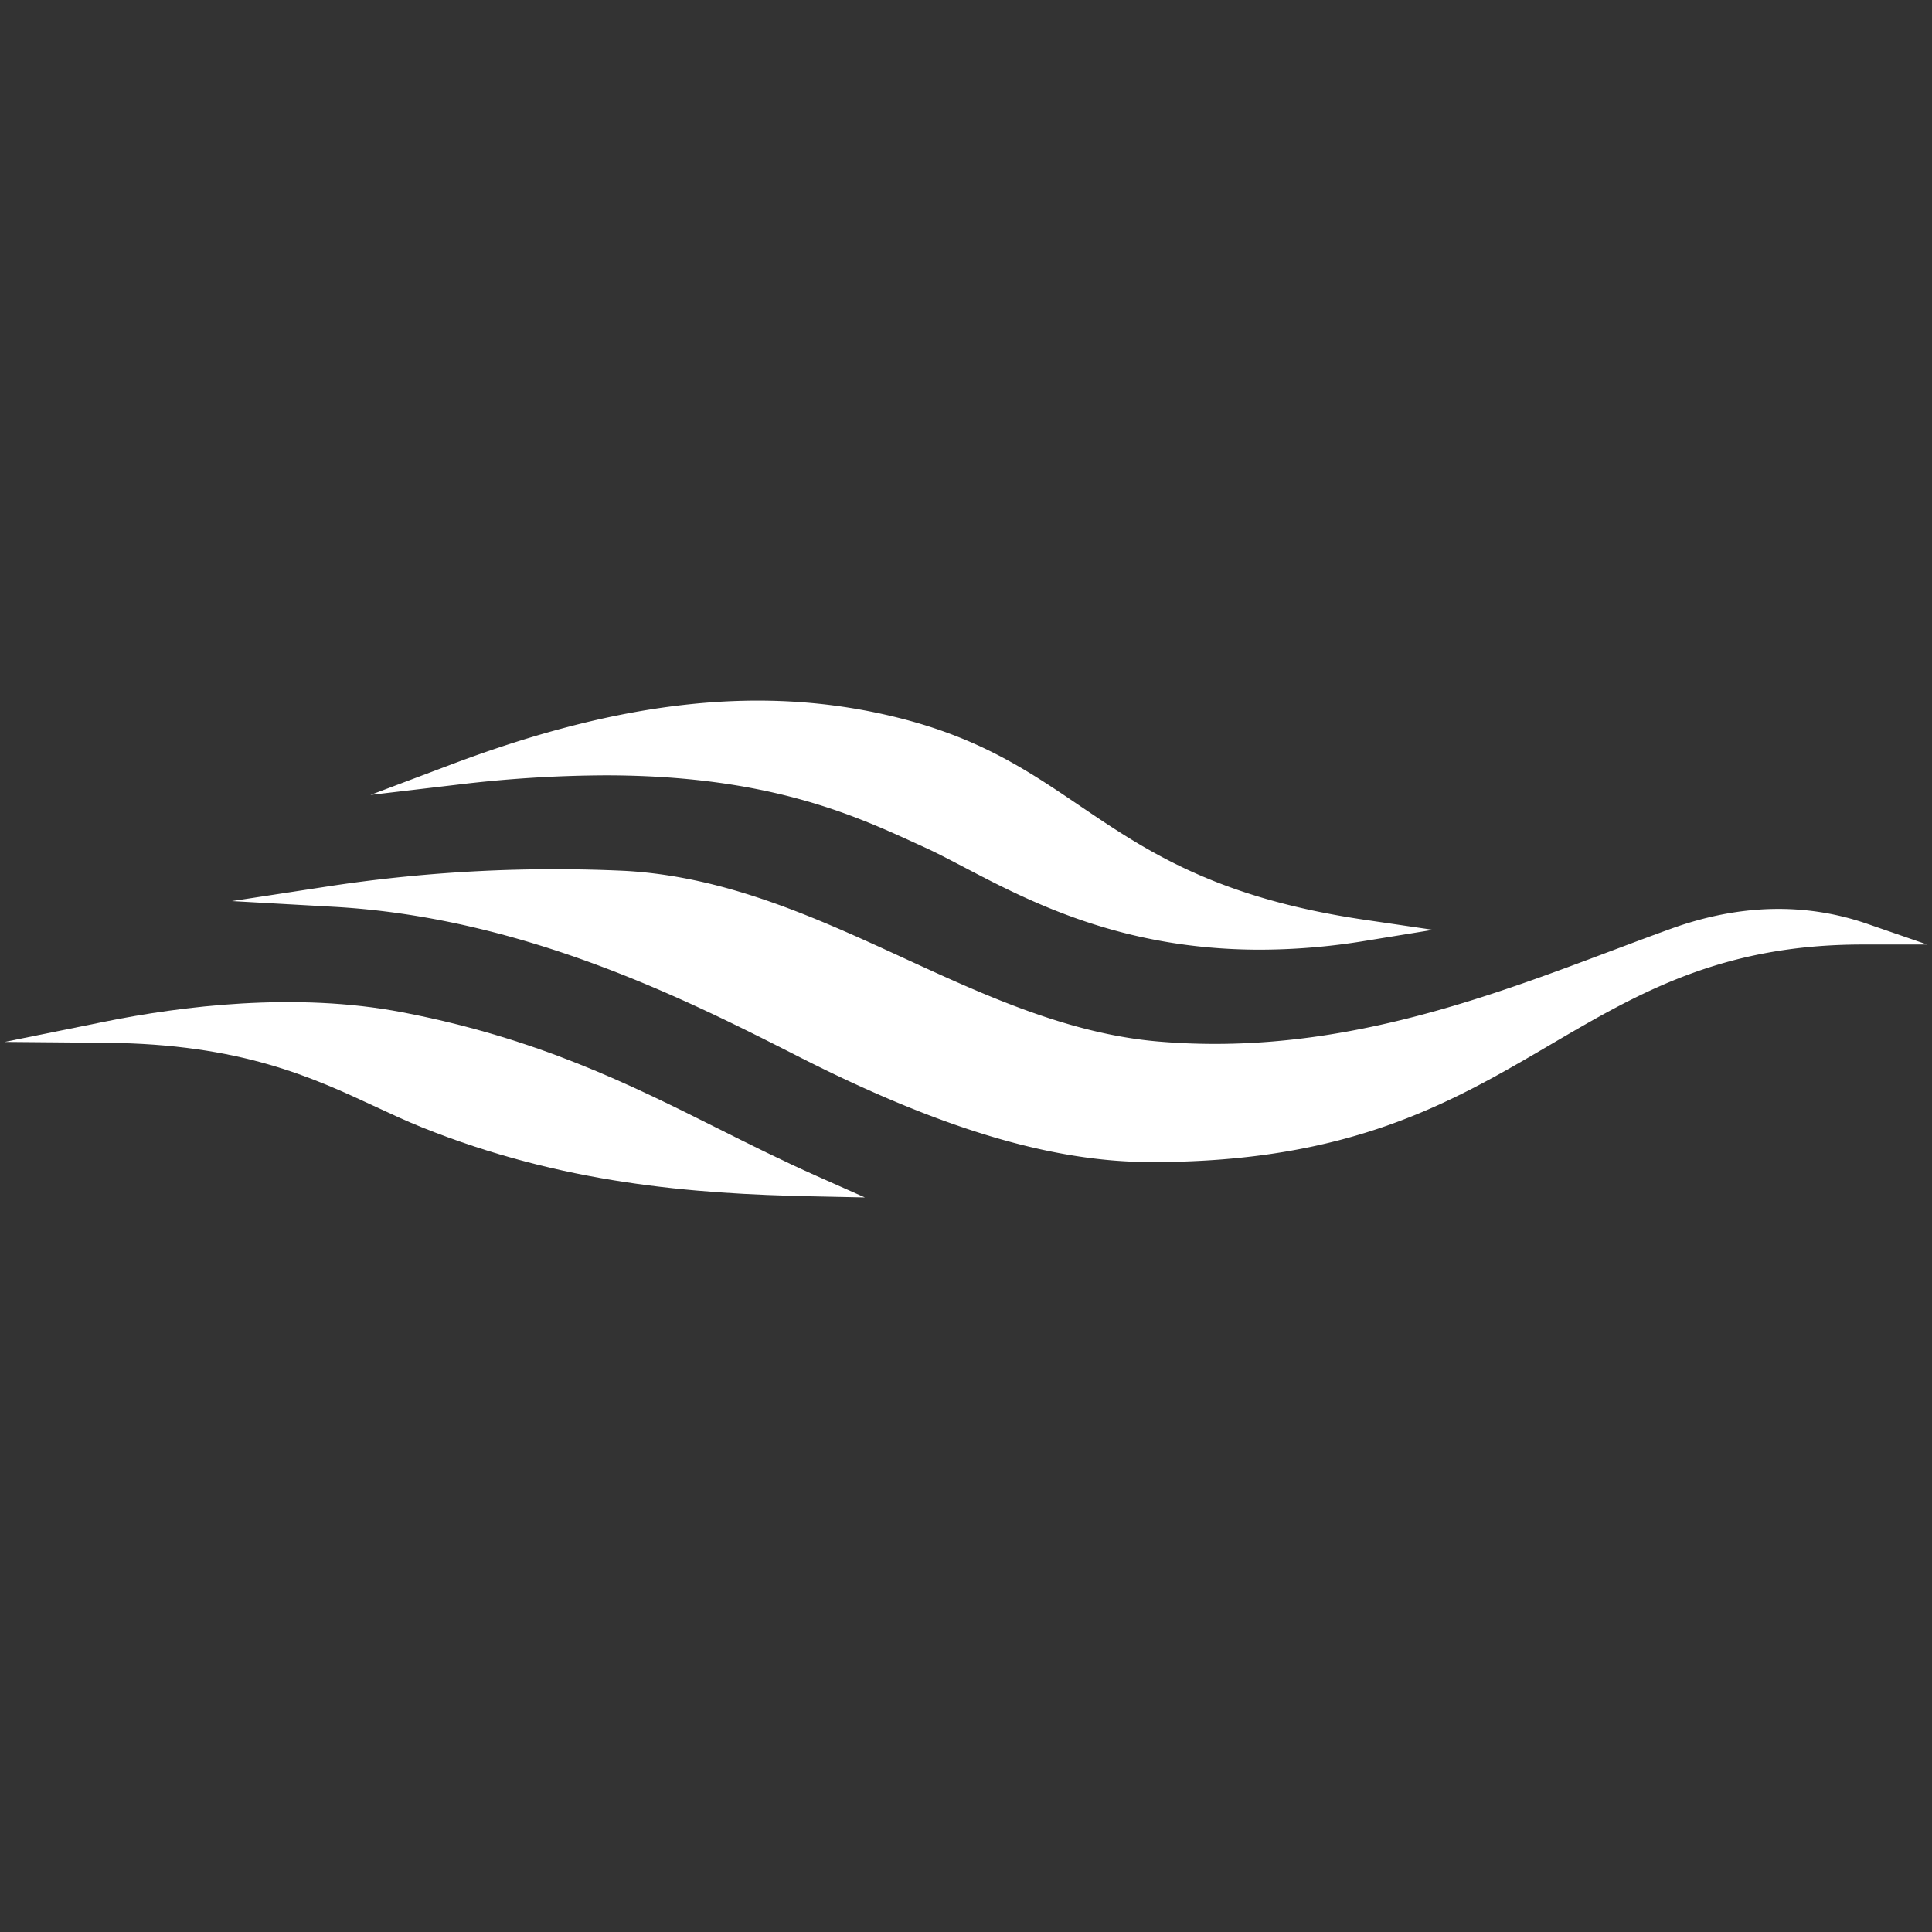
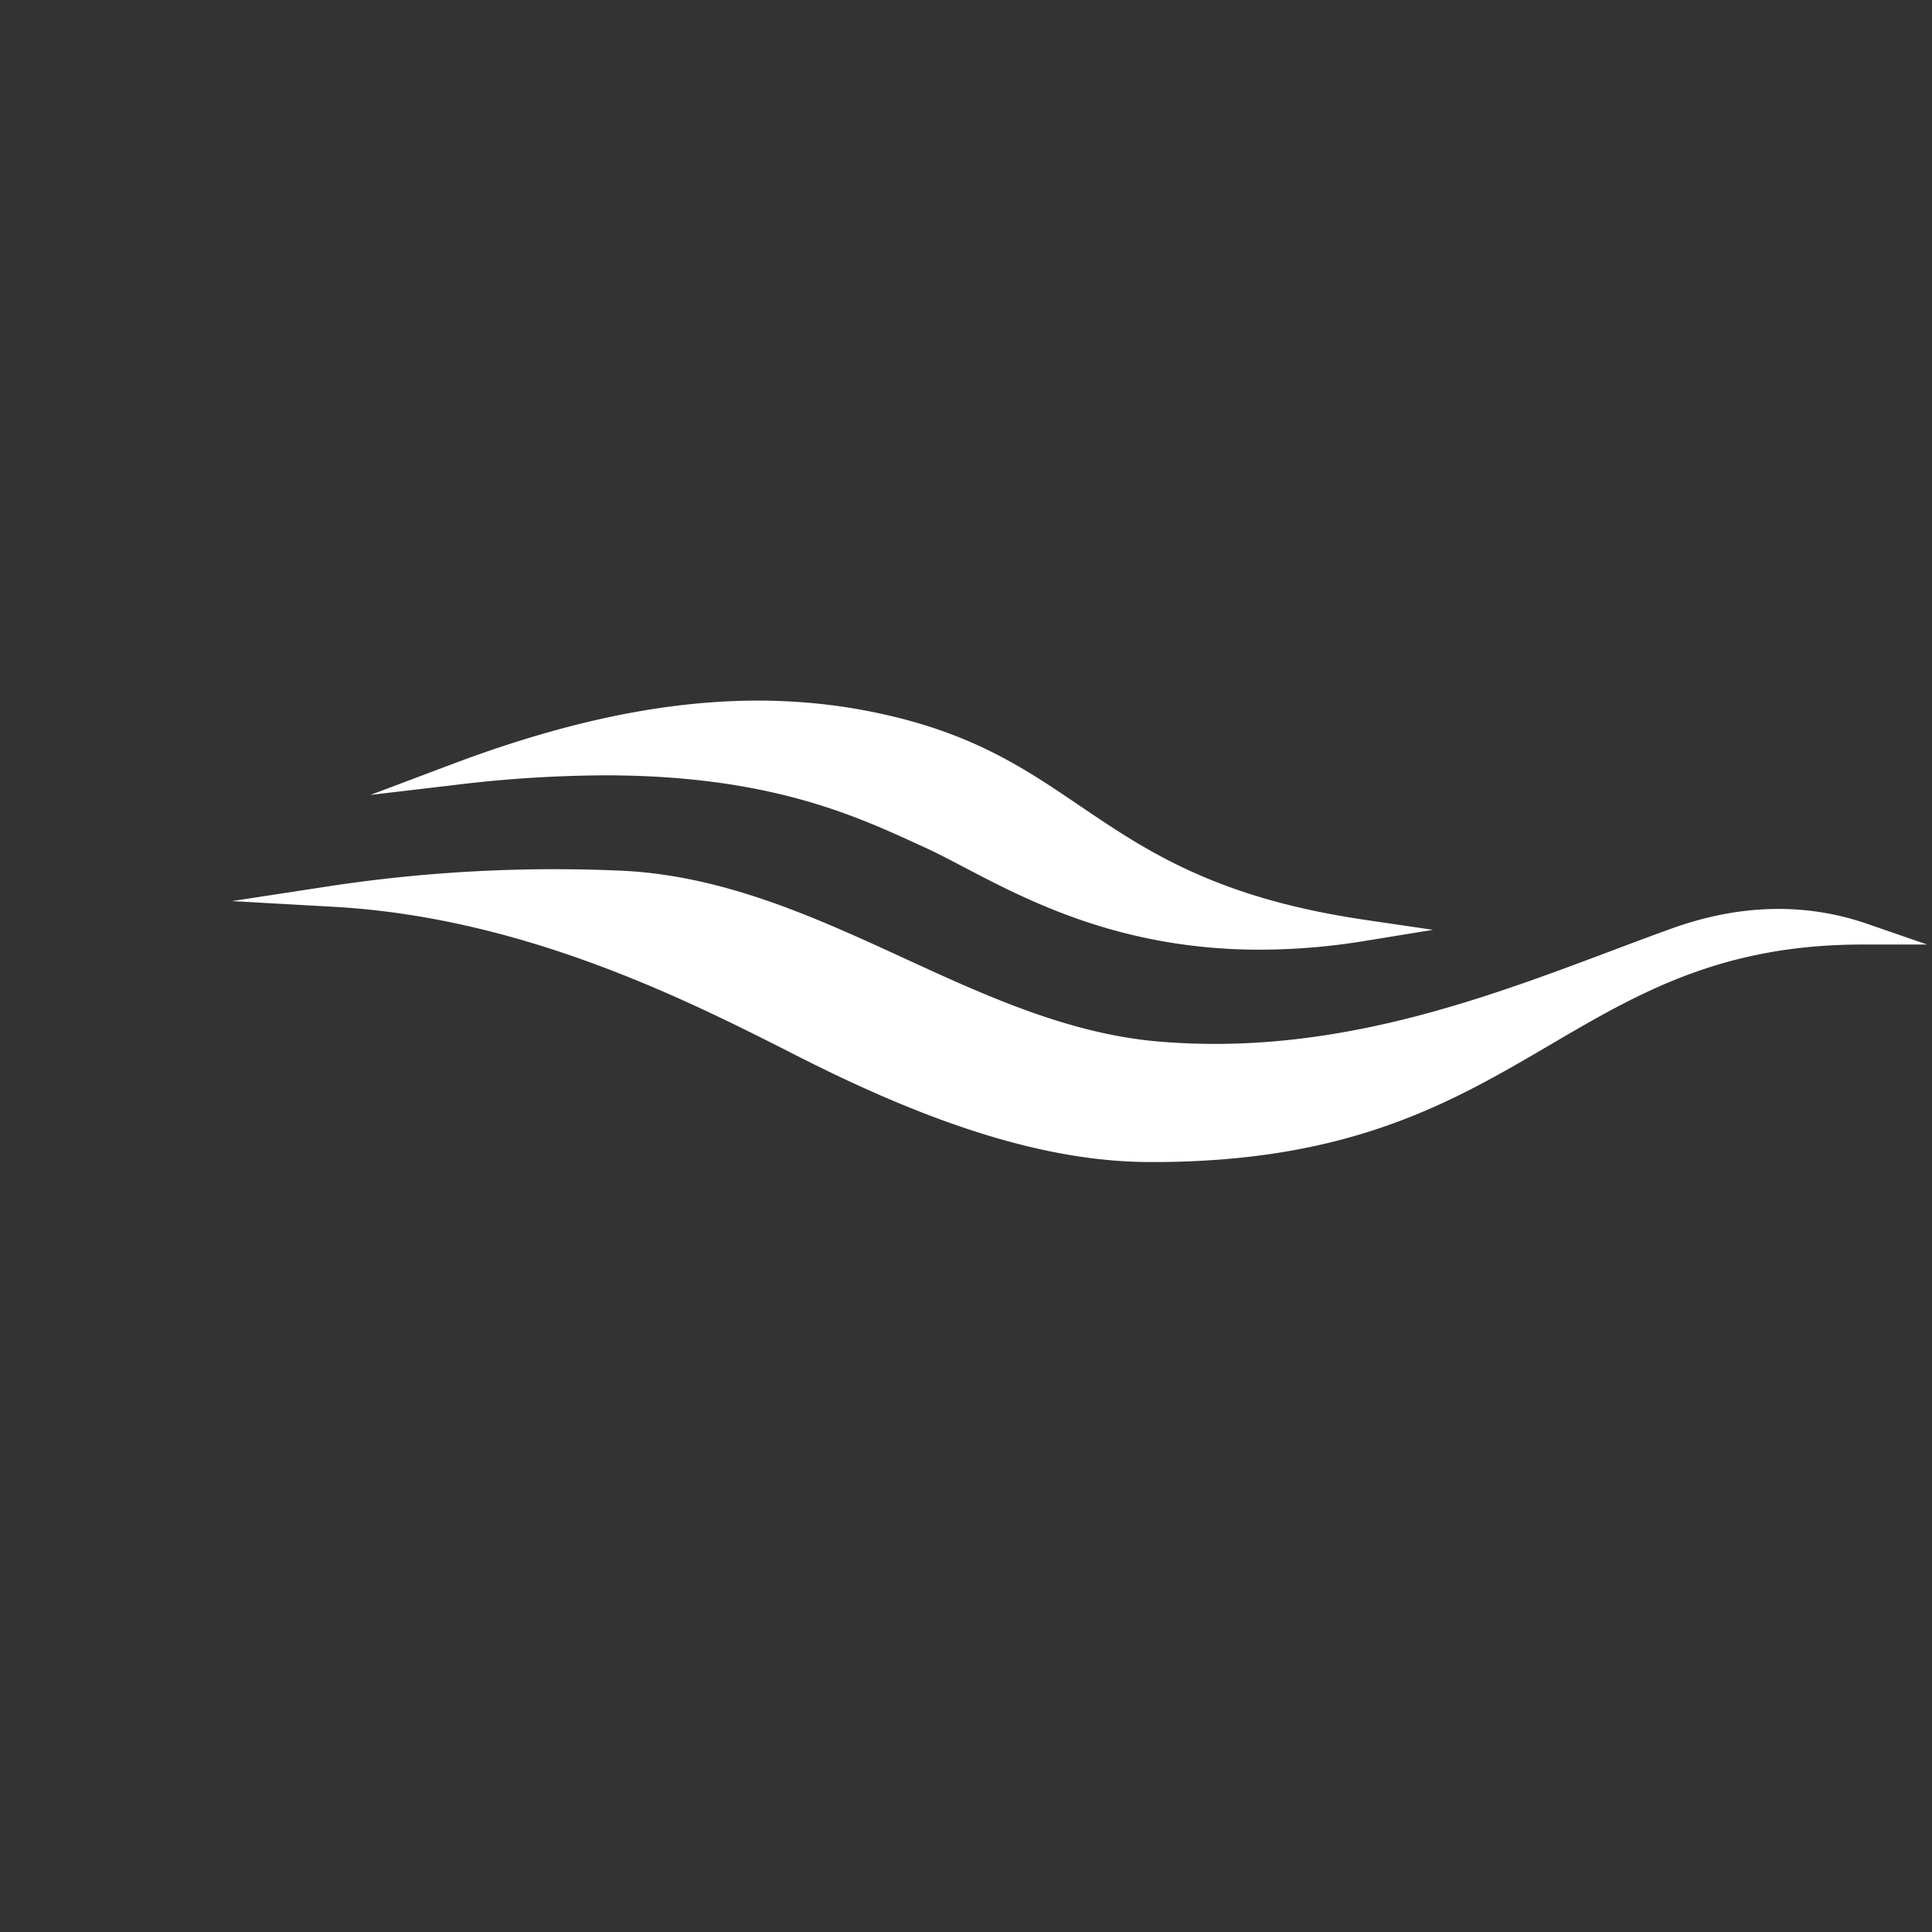
<svg xmlns="http://www.w3.org/2000/svg" width="500" height="500" version="1.0" viewBox="0 0 375 375">
  <rect x="0" y="0" width="375" height="375" fill="#333333" stroke="none" />
  <defs>
    <clipPath id="a">
      <path d="M0 194h168v38.598H0Zm0 0" />
    </clipPath>
  </defs>
  <path fill="#fff" d="M362.43 179.316c-12.016-4.152-24.825-3.836-38.07.946-3.68 1.324-7.383 2.718-11.305 4.195l-.18.066c-22.54 8.48-48.086 18.094-77.035 18.098-3.668 0-7.371-.156-10.996-.465-17.414-1.48-33.656-8.945-49.375-16.172-16.906-7.77-34.387-15.804-53.969-16.941a291.693 291.693 0 0 0-56.91 2.863l-19.57 2.996 19.77 1.11c37.12 2.082 68.976 18.281 90.065 29 27.426 13.949 49.09 20.476 68.165 20.539.242 0 .48.004.722.004 38.328-.004 58.028-11.551 77.13-22.75 17.077-10.012 33.206-19.47 60.648-19.47h12.539Zm0 0" />
  <path fill="#fff" d="M117.441 150.492c31.493 0 48.293 7.696 60.563 13.313l1.473.672c2.257 1.027 4.687 2.304 7.511 3.78 12.703 6.661 30.668 16.075 57.551 16.075 6.86-.016 13.668-.586 20.434-1.707l13.175-2.145-13.207-1.94c-28.976-4.259-42.43-13.38-55.445-22.2-9.902-6.711-19.258-13.055-35.242-17.047-25.637-6.41-53.125-3.543-86.496 9.027l-15.856 5.973 16.825-1.984a246.811 246.811 0 0 1 28.714-1.817Zm61.43 11.434Zm0 0" />
  <g clip-path="url(#a)">
-     <path fill="#fff" d="M139.426 219.078c-17.242-8.633-35.074-17.555-61.363-22.601-20.7-3.973-42.868-1.192-57.817 1.84l-19.34 3.917 19.735.172c26.09.227 39.996 6.703 52.28 12.422 3.075 1.43 5.981 2.785 8.95 3.977 27.274 10.96 52.524 12.918 75.746 13.402l10.258.215-9.375-4.168c-6.656-2.961-12.969-6.121-19.074-9.176Zm0 0" />
-   </g>
+     </g>
</svg>